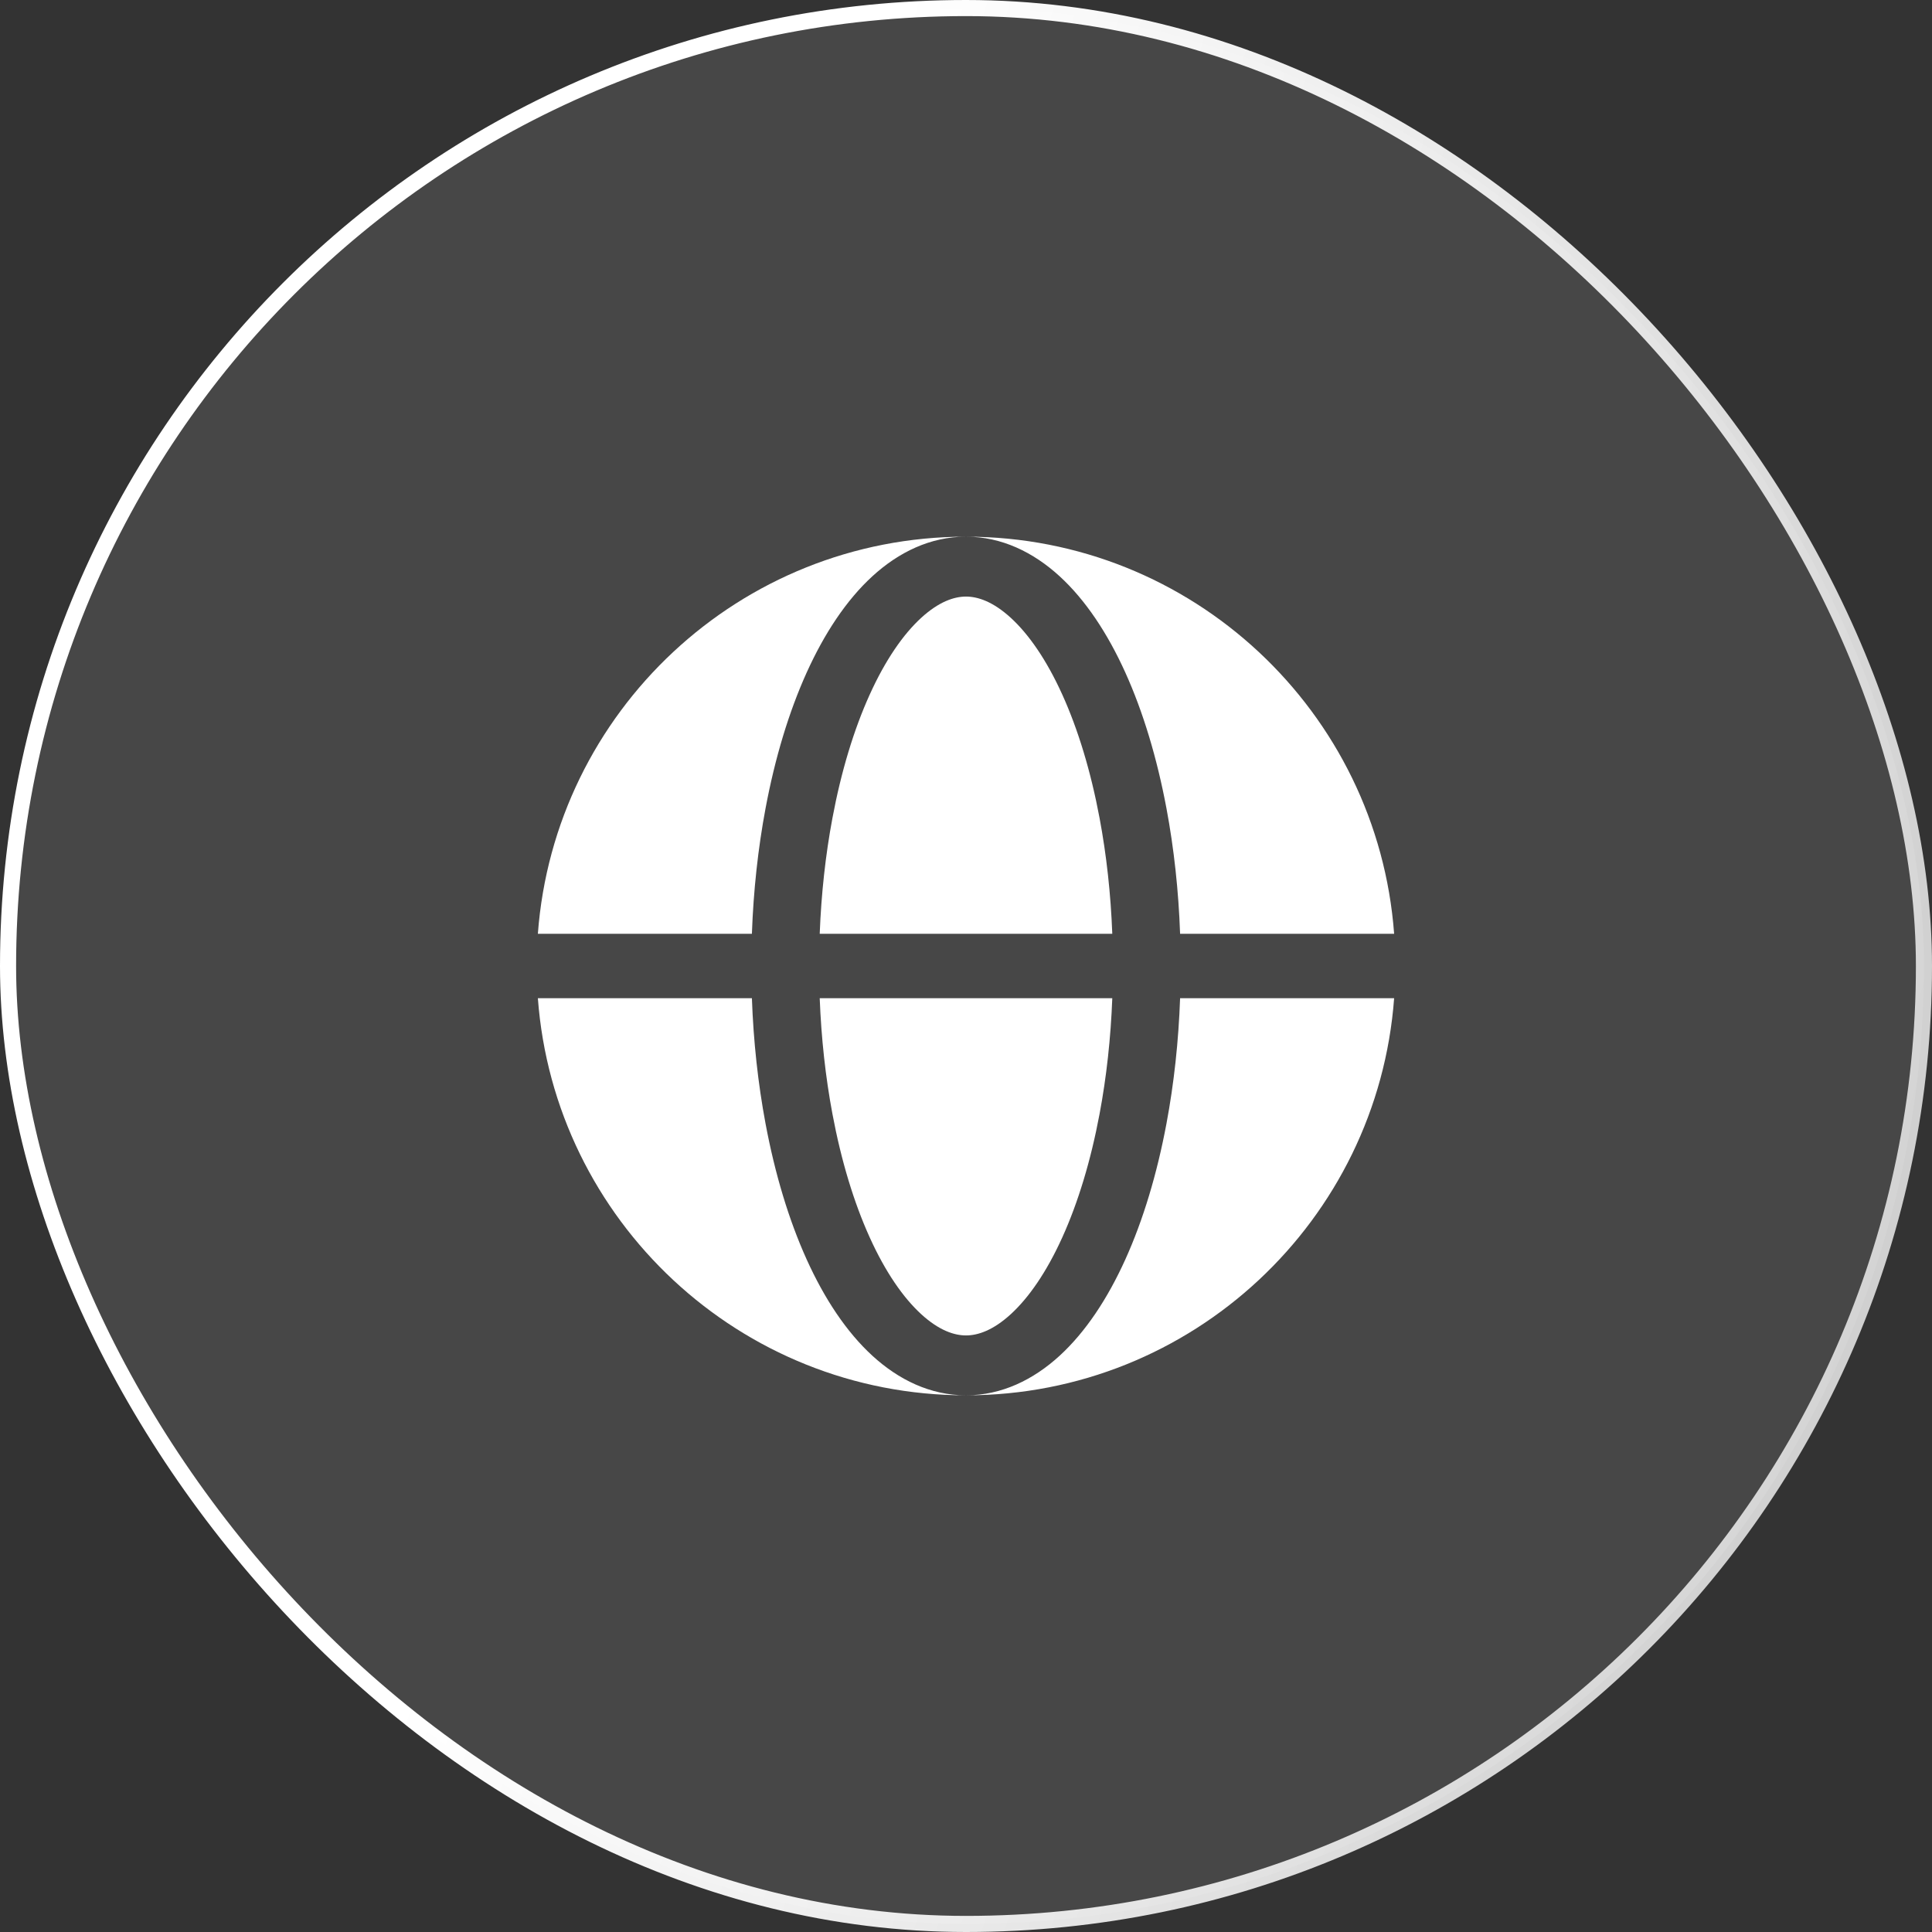
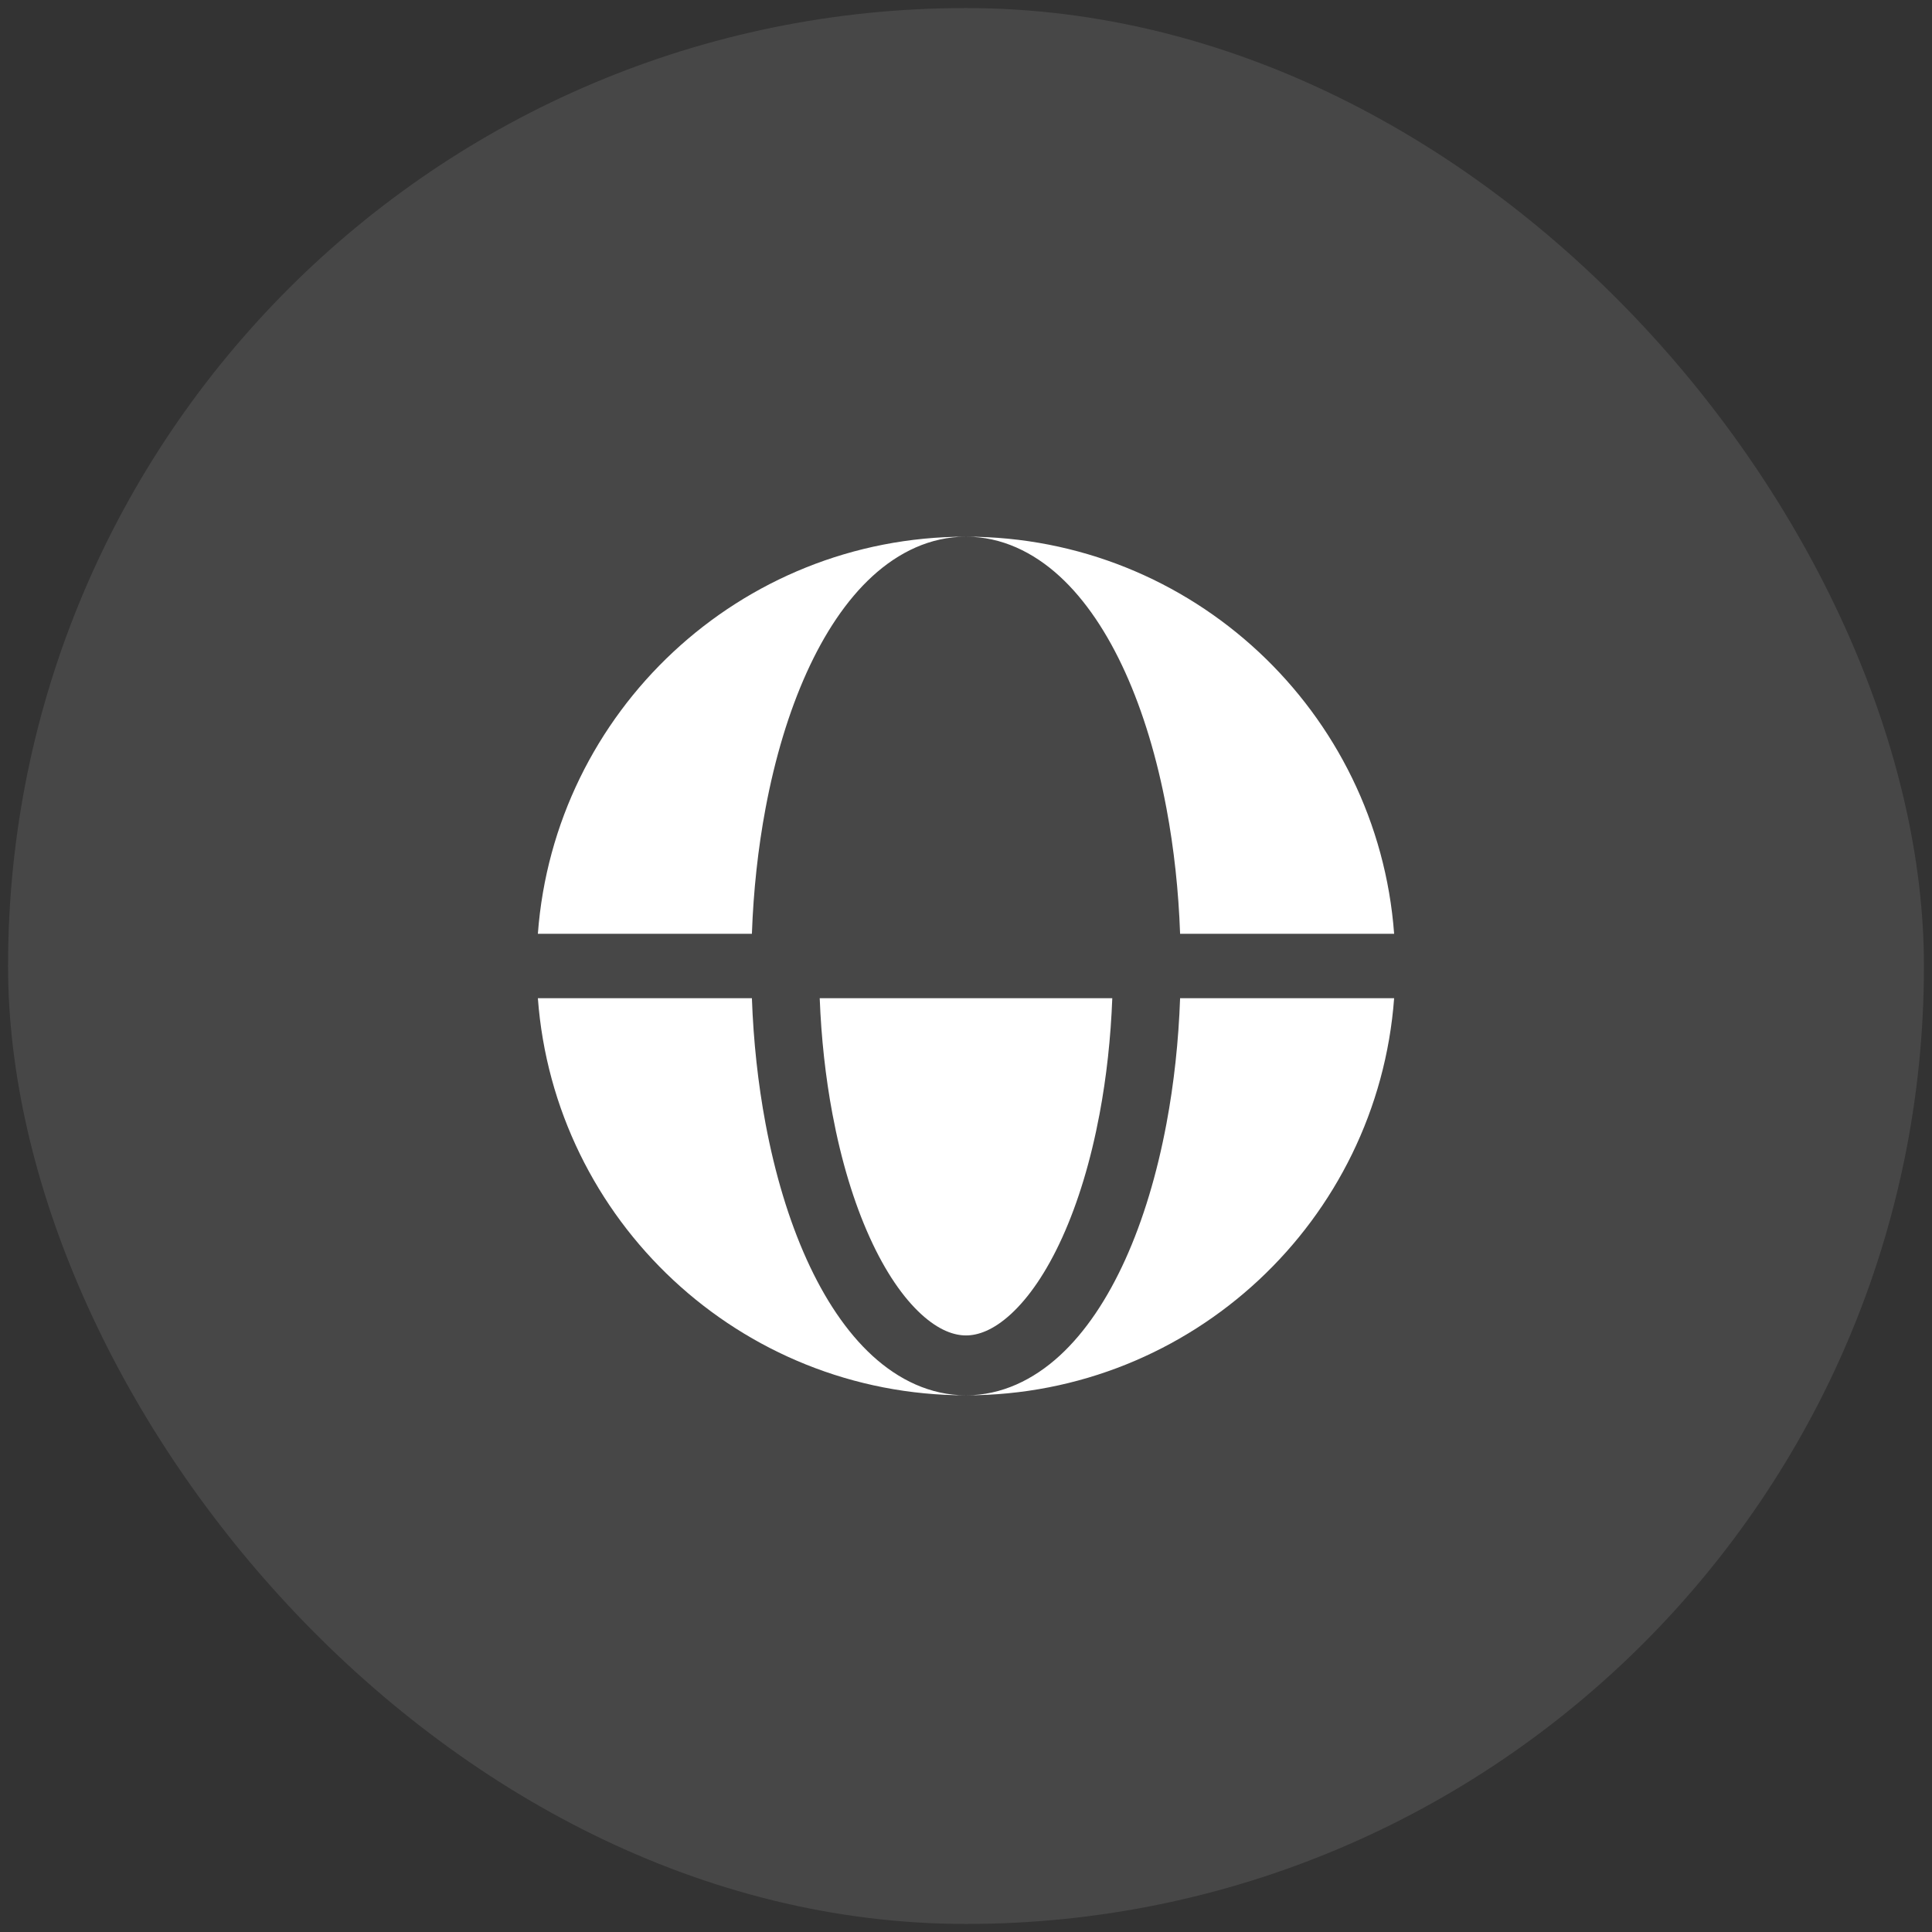
<svg xmlns="http://www.w3.org/2000/svg" width="60" height="60" viewBox="0 0 60 60" fill="none">
  <rect x="0" y="0" width="60" height="60" fill="#333333" stroke="none" />
  <rect x="0.25" y="0.25" width="59.5" height="59.5" rx="29.75" fill="white" fill-opacity="0.1" />
-   <rect x="0.25" y="0.25" width="59.5" height="59.5" rx="29.75" stroke="url(#paint0_linear_267_939)" stroke-width="0.5" />
  <path fill-rule="evenodd" clip-rule="evenodd" d="M16.704 29C17.215 22.103 22.973 16.667 30 16.667C28.892 16.667 27.906 17.152 27.094 17.895C26.287 18.634 25.605 19.665 25.053 20.884C24.498 22.111 24.067 23.545 23.775 25.102C23.541 26.349 23.398 27.665 23.351 29H16.704ZM16.704 31H23.351C23.398 32.335 23.541 33.651 23.775 34.898C24.067 36.455 24.498 37.889 25.053 39.116C25.605 40.335 26.287 41.366 27.094 42.105C27.906 42.848 28.892 43.333 30 43.333C22.973 43.333 17.215 37.897 16.704 31Z" fill="white" />
-   <path d="M30 18.527C29.633 18.527 29.16 18.683 28.609 19.187C28.054 19.695 27.498 20.491 27.008 21.575C26.52 22.652 26.124 23.953 25.852 25.406C25.637 26.55 25.504 27.763 25.457 29H34.543C34.496 27.763 34.363 26.55 34.148 25.406C33.876 23.953 33.48 22.652 32.992 21.575C32.502 20.491 31.946 19.695 31.391 19.187C30.84 18.683 30.367 18.527 30 18.527Z" fill="white" />
  <path d="M25.852 34.594C26.124 36.047 26.52 37.348 27.008 38.425C27.498 39.509 28.054 40.305 28.609 40.813C29.16 41.317 29.633 41.473 30 41.473C30.367 41.473 30.84 41.317 31.391 40.813C31.946 40.305 32.502 39.509 32.992 38.425C33.48 37.348 33.876 36.047 34.148 34.594C34.363 33.45 34.496 32.237 34.543 31H25.457C25.504 32.237 25.637 33.45 25.852 34.594Z" fill="white" />
  <path d="M30 16.667C31.108 16.667 32.094 17.152 32.906 17.895C33.713 18.634 34.395 19.665 34.947 20.884C35.502 22.111 35.933 23.545 36.225 25.102C36.459 26.349 36.602 27.665 36.649 29H43.296C42.785 22.103 37.027 16.667 30 16.667Z" fill="white" />
  <path d="M36.225 34.898C35.933 36.455 35.502 37.889 34.947 39.116C34.395 40.335 33.713 41.366 32.906 42.105C32.094 42.848 31.108 43.333 30 43.333C37.027 43.333 42.785 37.897 43.296 31H36.649C36.602 32.335 36.459 33.651 36.225 34.898Z" fill="white" />
  <defs>
    <linearGradient id="paint0_linear_267_939" x1="30" y1="-6.031" x2="79.654" y2="8.752" gradientUnits="userSpaceOnUse">
      <stop stop-color="white" />
      <stop offset="1" stop-color="white" stop-opacity="0.7" />
    </linearGradient>
  </defs>
</svg>